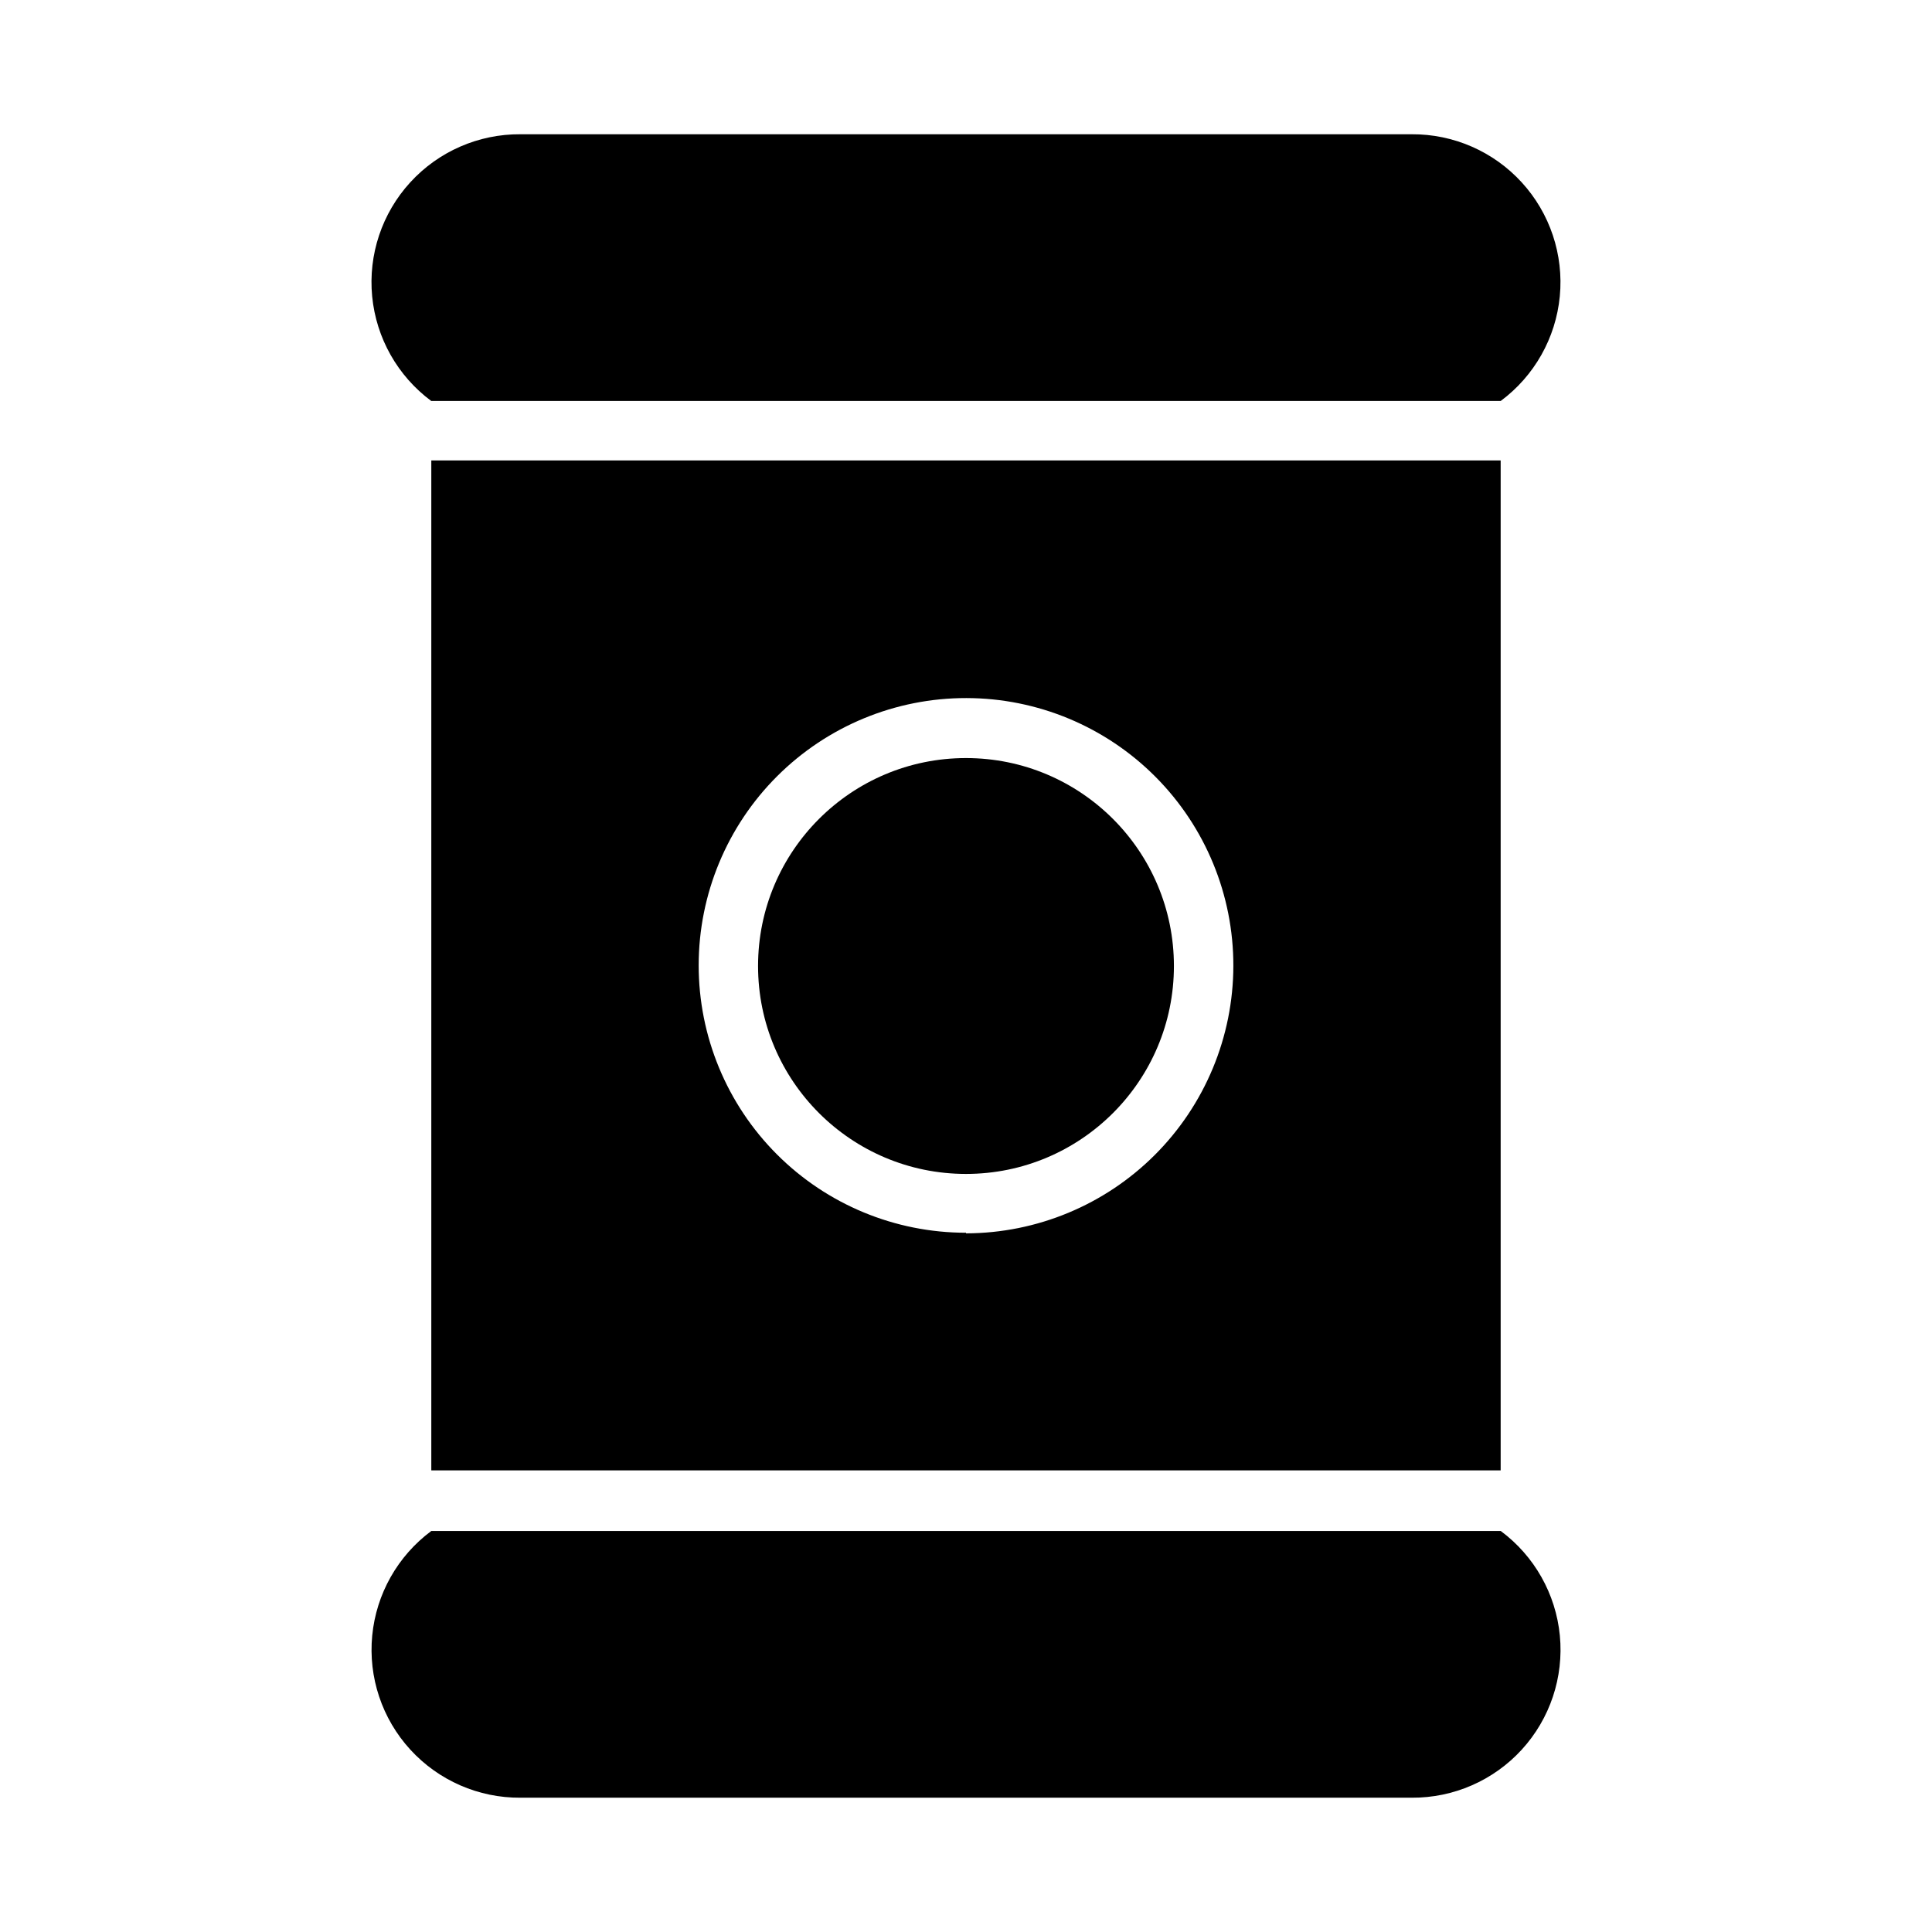
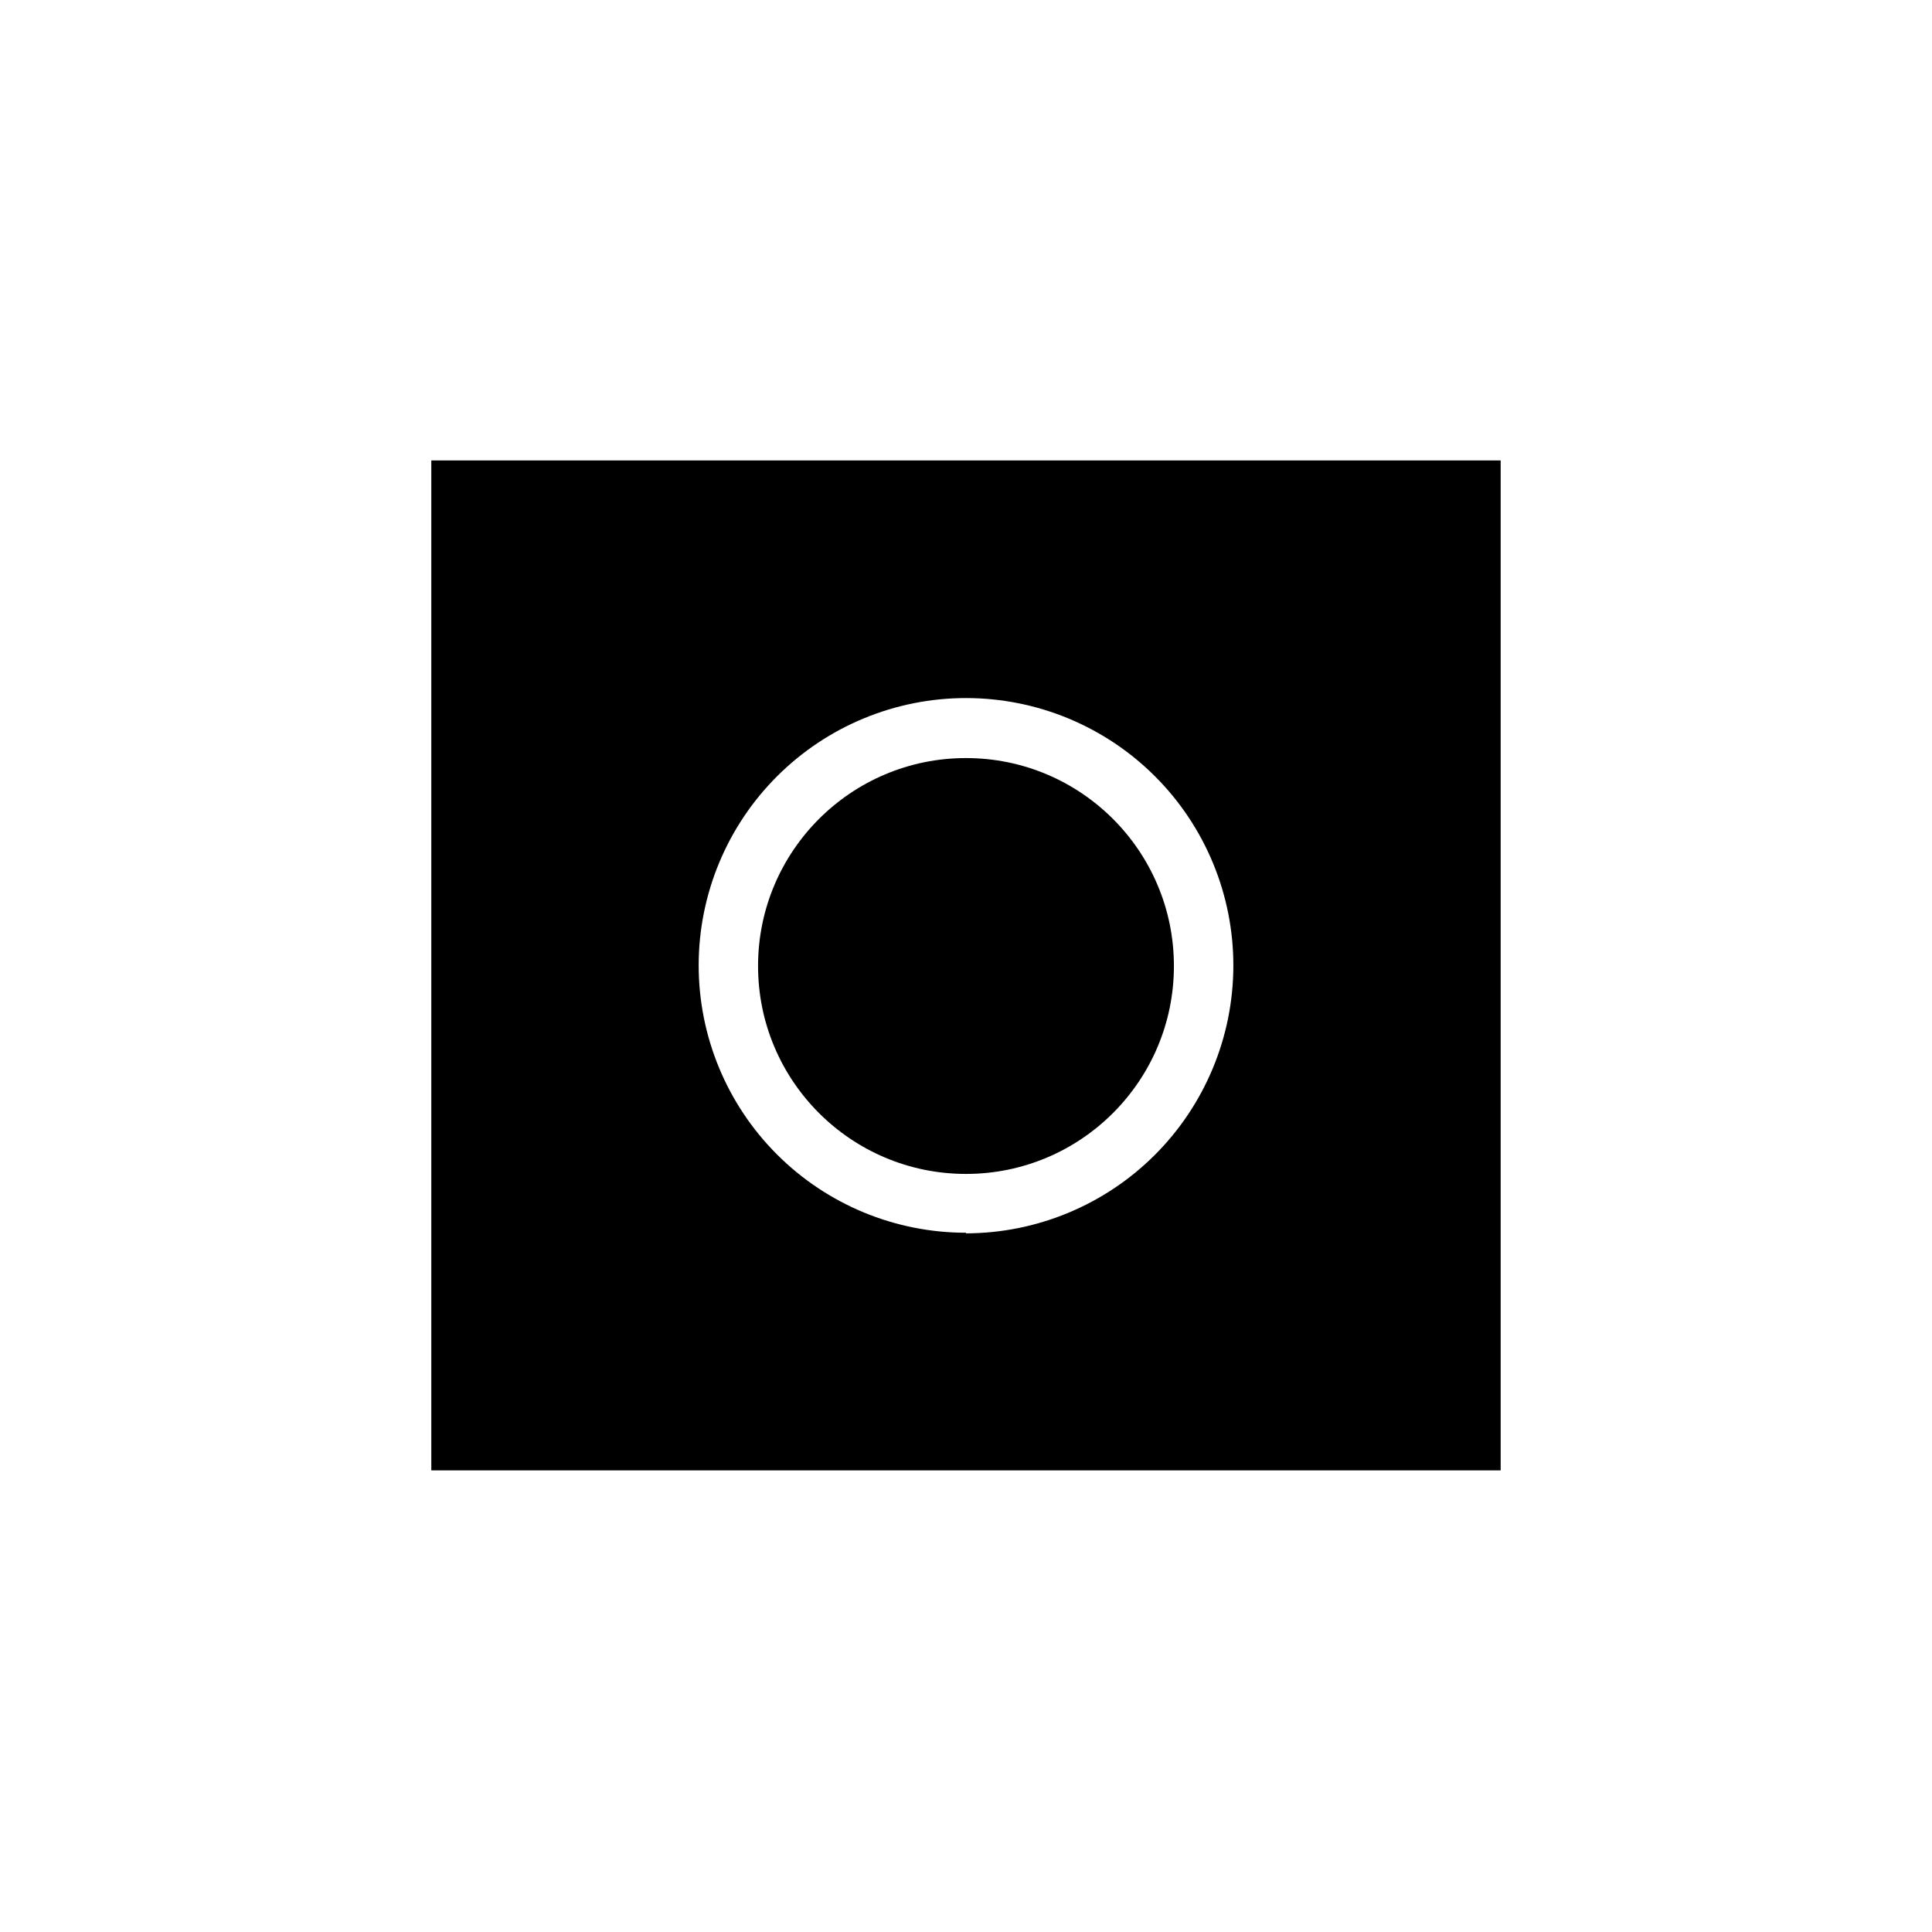
<svg xmlns="http://www.w3.org/2000/svg" fill="#000000" width="800px" height="800px" version="1.1" viewBox="144 144 512 512">
  <g>
-     <path d="m258.3 250.27h283.39c8.914-6.609 14.605-16.688 15.672-27.734 1.062-11.047-2.606-22.023-10.094-30.211-7.488-8.191-18.098-12.82-29.195-12.746h-236.16c-11.098-0.074-21.703 4.555-29.191 12.746-7.492 8.188-11.16 19.164-10.094 30.211 1.062 11.047 6.758 21.125 15.668 27.734z" />
-     <path d="m541.7 549.72h-283.39c-8.91 6.613-14.605 16.688-15.668 27.734-1.066 11.047 2.602 22.023 10.094 30.215 7.488 8.188 18.094 12.816 29.191 12.742h236.16c11.098 0.074 21.707-4.555 29.195-12.742 7.488-8.191 11.156-19.168 10.094-30.215-1.066-11.047-6.758-21.121-15.672-27.734z" />
    <path d="m455.1 400c0 30.434-24.668 55.102-55.102 55.102s-55.105-24.668-55.105-55.102 24.672-55.105 55.105-55.105 55.102 24.672 55.102 55.105" />
    <path d="m258.3 266.02v267.65h283.39v-267.65zm141.7 204.67h0.004c-18.801 0-36.828-7.469-50.117-20.77-13.289-13.297-20.746-31.332-20.73-50.129 0.012-18.801 7.496-36.824 20.805-50.102 13.309-13.277 31.348-20.723 50.148-20.695 18.797 0.027 36.816 7.527 50.082 20.844 13.27 13.32 20.699 31.363 20.66 50.164-0.043 18.777-7.519 36.773-20.797 50.051-13.277 13.277-31.273 20.754-50.051 20.797z" />
  </g>
</svg>